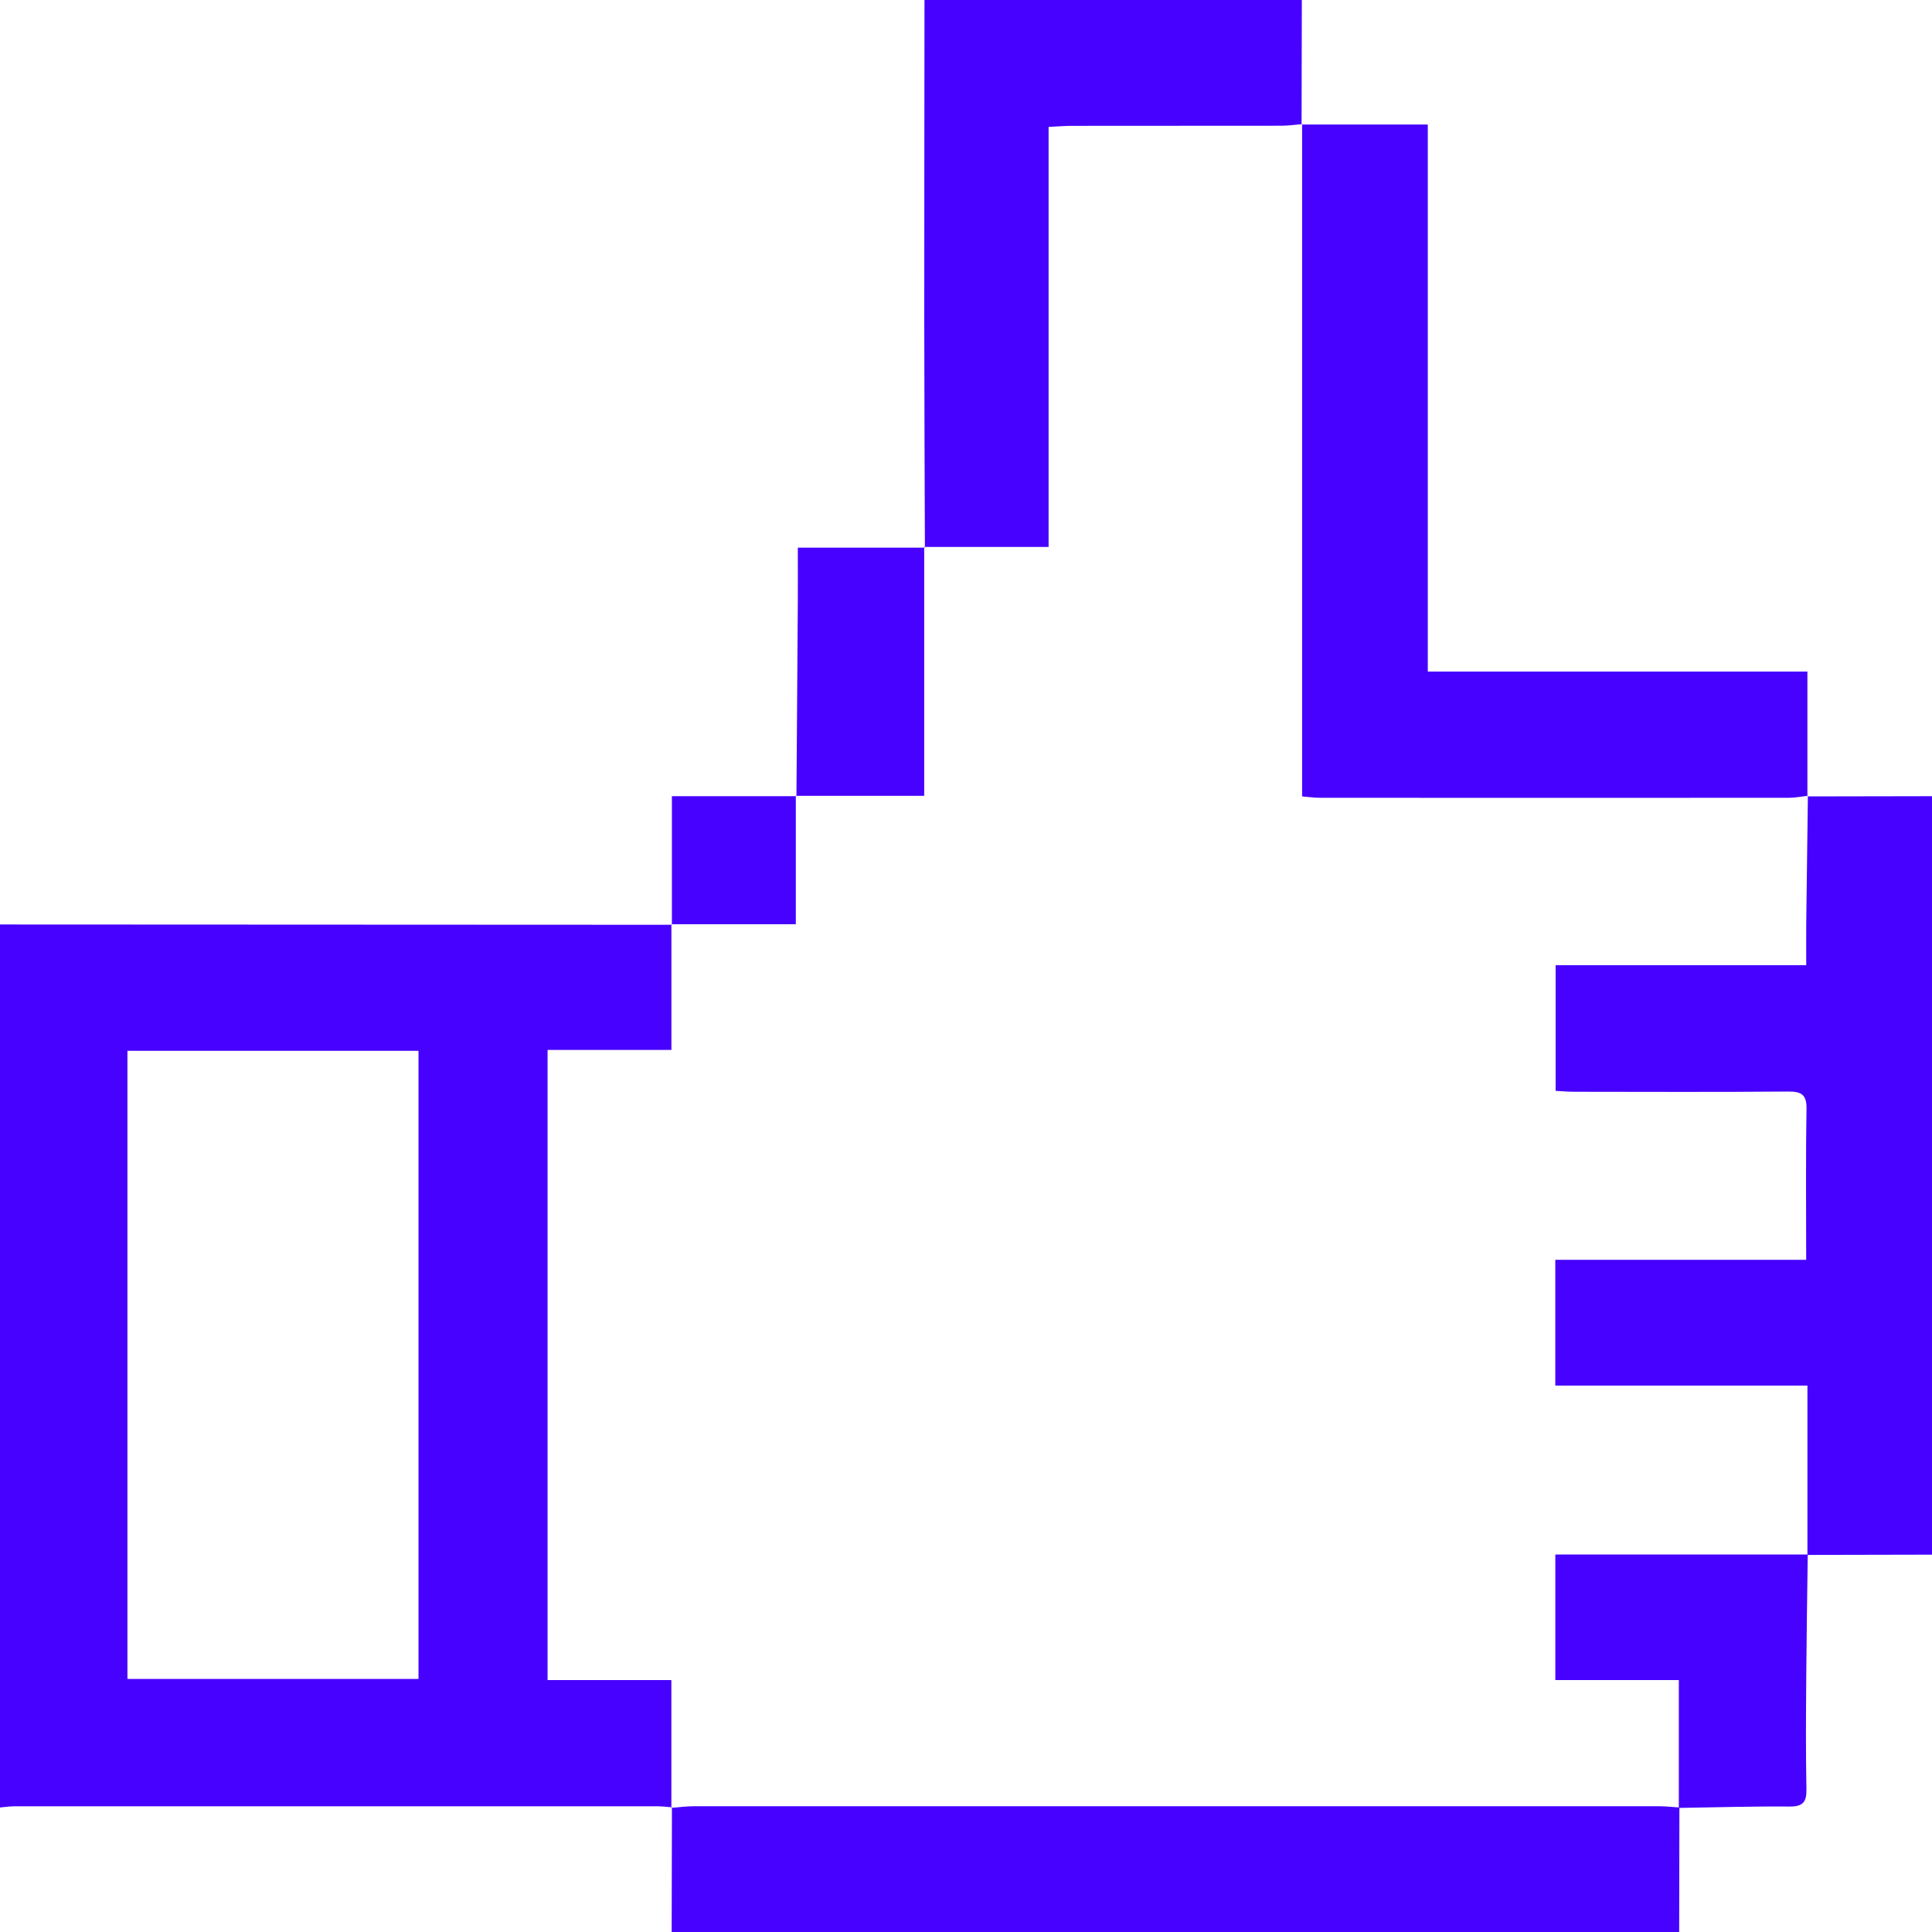
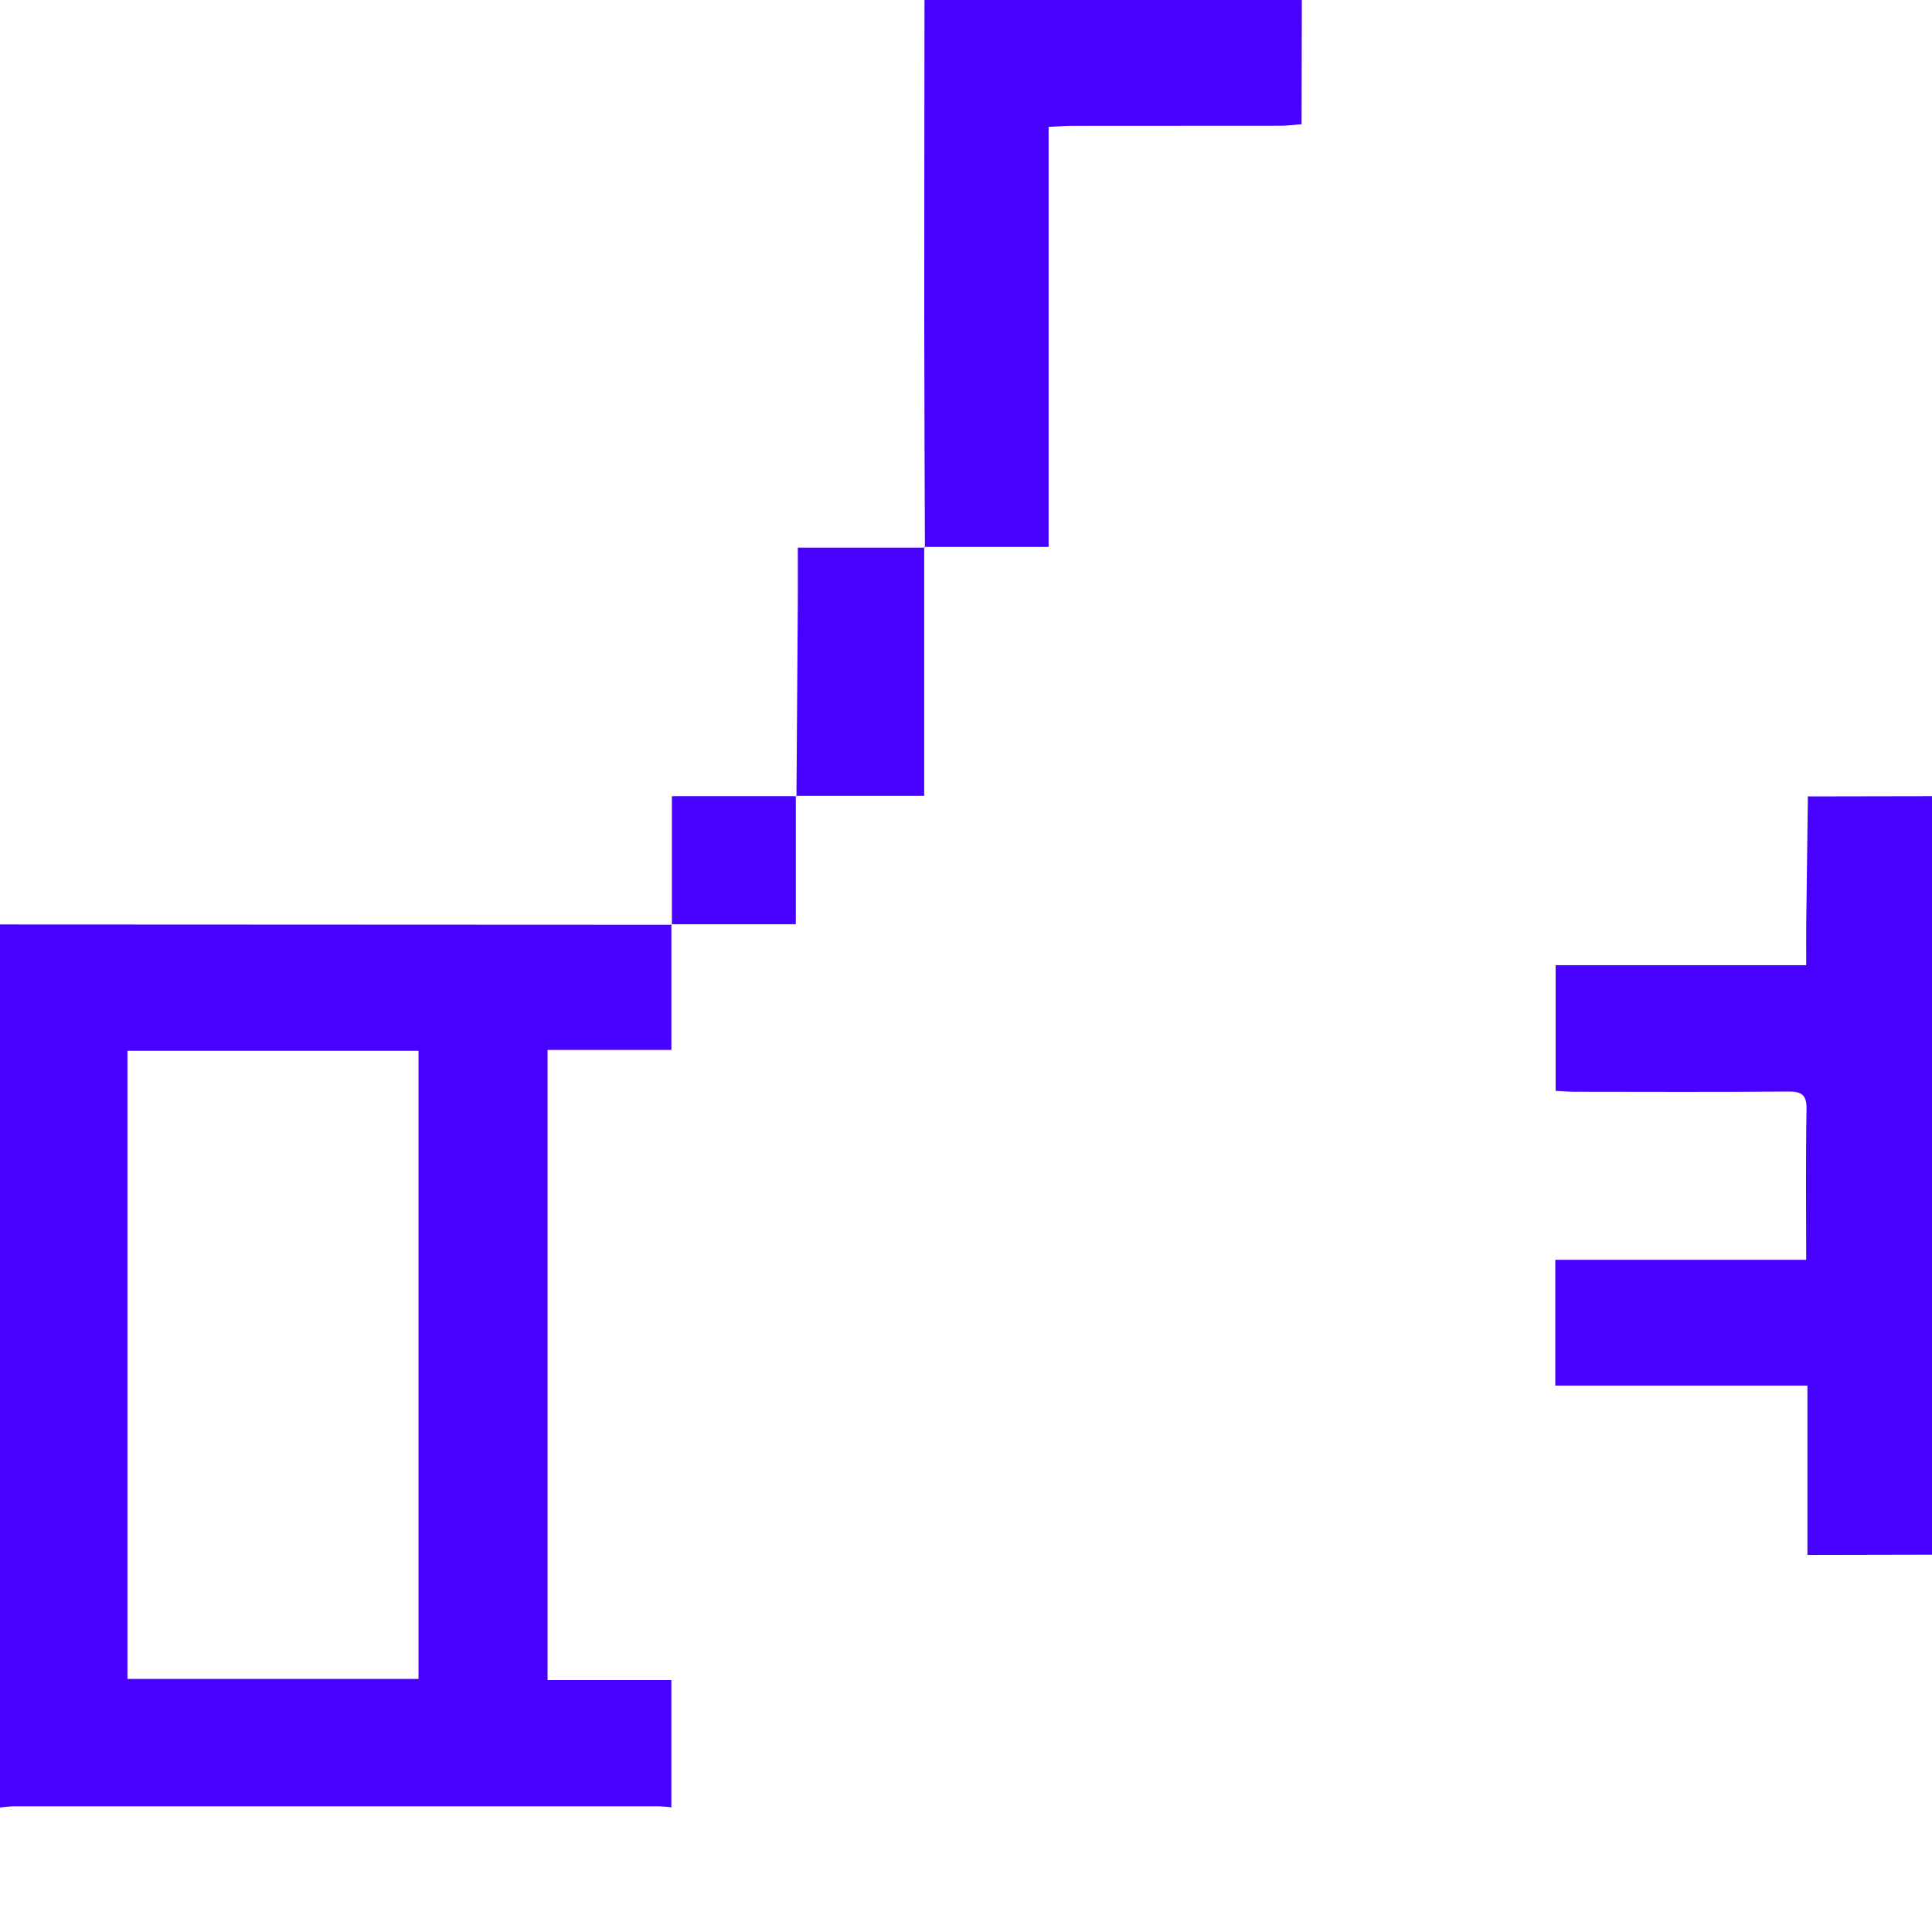
<svg xmlns="http://www.w3.org/2000/svg" id="Layer_2" viewBox="0 0 512 512">
  <defs>
    <style>.cls-1{fill:#4601ff;}</style>
  </defs>
  <g id="Layer_1-2">
    <g id="uhCXQZ.tif">
      <path class="cls-1" d="M0,245c59.35.03,118.71.06,178.06.08l-.13-.15v33.31h-32.82v166.99h32.81v33.87l.15-.15c-1.32-.09-2.64-.27-3.97-.27-56.72-.01-113.43-.01-170.15,0-1.32,0-2.64.21-3.95.32,0-78,0-156,0-234ZM110.91,444.94v-166.46H33.77v166.46h77.14Z" />
      <path class="cls-1" d="M478.98,211.06c11.01-.02,22.01-.04,33.02-.06v201c-11,.02-22.01.05-33.01.07,0-14.76,0-29.53,0-44.88h-66.82v-33.32h66.49c0-13.65-.14-26.77.09-39.89.07-3.86-1.27-4.74-4.89-4.71-18.82.16-37.65.08-56.48.06-1.75,0-3.49-.16-5.12-.24v-33.31h66.41c0-3.99-.03-7.46,0-10.94.13-11.31.29-22.63.44-33.94l-.12.17Z" />
-       <path class="cls-1" d="M445,512H178c.02-11.02.05-22.04.07-33.05l-.15.15c1.98-.15,3.96-.42,5.93-.43,85.25-.02,170.5-.02,255.75,0,1.82,0,3.64.21,5.46.33-.02,11-.04,22-.06,33Z" />
      <path class="cls-1" d="M345,0c-.02,11-.05,22-.07,33,0,0,.14-.1.14-.1-1.81.15-3.62.41-5.44.42-18.49.03-36.98.01-55.47.03-1.92,0-3.83.16-6.27.28v111.31h-32.96l.18.19c-.06-19.78-.16-39.56-.17-59.35-.01-28.6.04-57.19.06-85.79h100Z" />
      <path class="cls-1" d="M211.07,211.01c.12-17.25.25-34.5.36-51.75.03-4.62,0-9.23,0-14.12,11.57,0,22.62,0,33.67,0,0,0-.18-.19-.18-.19v65.96h-34.03l.17.11Z" />
      <path class="cls-1" d="M178.06,245.08v-34.08c11.19,0,22.1,0,33.01,0,0,0-.17-.11-.17-.11v34.04h-32.97l.13.15Z" />
-       <path class="cls-1" d="M344.93,33h33.45v144.97h100.6c0,11.26,0,22.18,0,33.09,0,0,.12-.17.12-.17-1.64.18-3.29.52-4.93.53-41.48.03-82.97.03-124.45,0-1.44,0-2.87-.22-4.65-.36V32.91l-.14.1Z" />
-       <path class="cls-1" d="M444.91,479.11v-33.88h-32.73v-33.27h66.89c-.14,10.94-.32,21.88-.4,32.82-.07,9.8-.14,19.6.05,29.39.07,3.43-.96,4.61-4.49,4.58-9.77-.08-19.55.22-29.33.37Z" />
    </g>
  </g>
</svg>